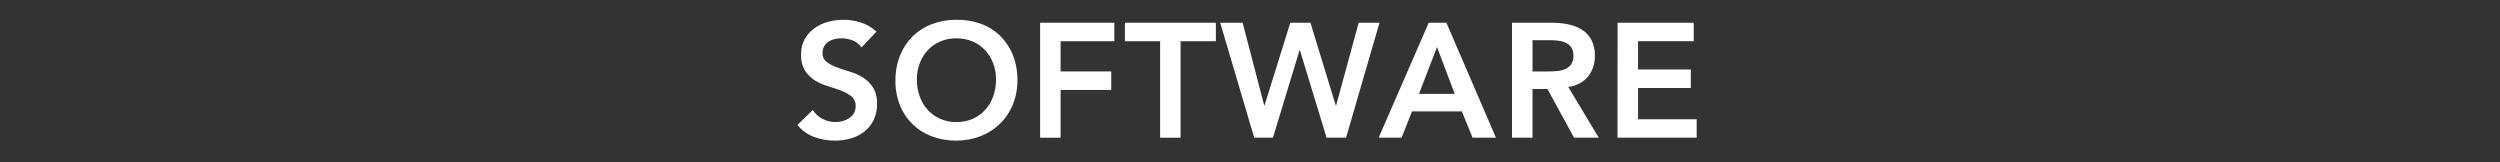
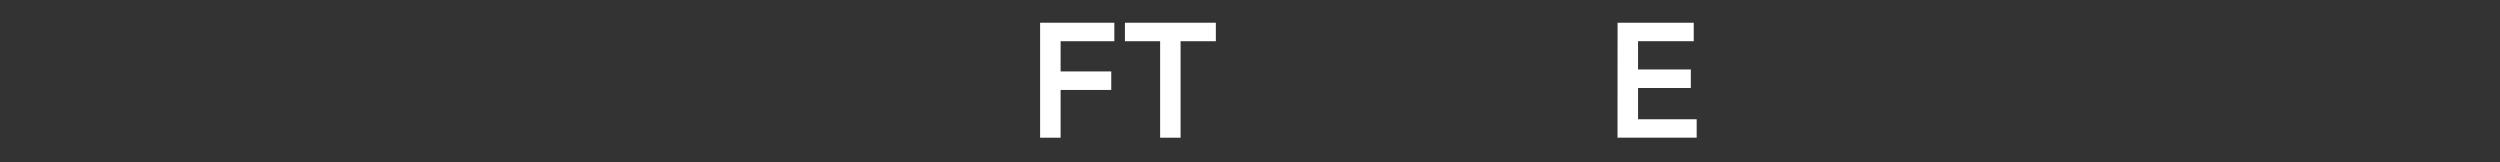
<svg xmlns="http://www.w3.org/2000/svg" width="1110" height="72" viewBox="0 0 1110 72" fill="none">
  <rect x="0" y="0" width="1110" height="72" fill="#333333" stroke="none" />
-   <path d="M382.507 21.052C381.559 19.664 380.215 18.594 378.65 17.981C377.033 17.333 375.305 17.003 373.563 17.01C372.532 17.007 371.504 17.128 370.501 17.371C369.551 17.587 368.646 17.969 367.828 18.499C367.041 19.025 366.389 19.729 365.923 20.552C365.424 21.468 365.175 22.498 365.201 23.54C365.164 24.302 365.313 25.062 365.635 25.753C365.957 26.445 366.443 27.047 367.051 27.508C368.417 28.513 369.922 29.314 371.519 29.885C373.295 30.557 375.243 31.208 377.364 31.837C379.417 32.433 381.381 33.304 383.201 34.426C384.977 35.563 386.485 37.072 387.622 38.848C388.913 41.051 389.531 43.585 389.398 46.136C389.457 48.614 388.938 51.072 387.881 53.314C386.924 55.291 385.533 57.027 383.811 58.392C382.04 59.772 380.021 60.802 377.864 61.425C375.545 62.107 373.14 62.447 370.723 62.434C367.602 62.443 364.503 61.908 361.566 60.852C358.623 59.768 356.021 57.919 354.028 55.496L360.873 48.855C361.959 50.525 363.464 51.881 365.238 52.786C367.978 54.224 371.159 54.574 374.146 53.767C375.169 53.49 376.14 53.05 377.022 52.463C377.878 51.902 378.593 51.152 379.112 50.271C379.656 49.34 379.931 48.277 379.908 47.2C379.955 46.389 379.818 45.578 379.505 44.828C379.193 44.078 378.714 43.409 378.104 42.871C376.774 41.793 375.278 40.937 373.674 40.337C371.898 39.634 369.974 38.977 367.837 38.348C365.785 37.758 363.82 36.9 361.992 35.795C360.186 34.699 358.648 33.214 357.487 31.448C356.184 29.262 355.556 26.739 355.684 24.197C355.621 21.813 356.178 19.455 357.302 17.352C358.354 15.464 359.806 13.828 361.557 12.561C363.375 11.255 365.416 10.29 367.578 9.712C369.835 9.09 372.166 8.779 374.506 8.787C377.16 8.779 379.799 9.195 382.322 10.017C384.864 10.843 387.191 12.22 389.139 14.05L382.507 21.052Z" fill="white" />
-   <path d="M397.574 35.832C397.53 32.037 398.215 28.269 399.59 24.733C400.838 21.535 402.726 18.627 405.14 16.186C407.571 13.806 410.468 11.954 413.649 10.748C417.127 9.419 420.823 8.753 424.545 8.787C428.276 8.699 431.991 9.298 435.506 10.553C438.717 11.713 441.643 13.545 444.089 15.927C446.532 18.344 448.447 21.242 449.713 24.437C451.096 27.971 451.781 31.741 451.729 35.536C451.774 39.265 451.086 42.968 449.703 46.432C448.423 49.597 446.509 52.468 444.08 54.867C441.618 57.271 438.699 59.158 435.496 60.417C432.002 61.761 428.289 62.444 424.545 62.433C420.841 62.475 417.162 61.826 413.696 60.518C410.506 59.335 407.601 57.496 405.168 55.118C402.735 52.741 400.829 49.879 399.572 46.718C398.2 43.255 397.521 39.556 397.574 35.832ZM407.092 35.249C407.064 37.828 407.489 40.393 408.35 42.824C409.136 45.034 410.349 47.067 411.92 48.809C413.472 50.503 415.362 51.852 417.469 52.767C419.728 53.755 422.173 54.247 424.638 54.21C427.117 54.244 429.576 53.752 431.852 52.767C433.96 51.853 435.851 50.504 437.402 48.809C438.973 47.067 440.186 45.034 440.972 42.824C441.832 40.393 442.258 37.828 442.23 35.249C442.25 32.812 441.824 30.392 440.972 28.109C440.166 25.964 438.954 23.995 437.402 22.309C435.846 20.636 433.955 19.309 431.852 18.415C429.569 17.456 427.114 16.978 424.638 17.009C422.177 16.975 419.735 17.453 417.469 18.415C415.368 19.311 413.477 20.638 411.92 22.309C410.367 23.995 409.155 25.964 408.35 28.109C407.498 30.392 407.072 32.812 407.092 35.249Z" fill="white" />
  <path d="M461.811 10.091H494.766V18.304H470.903V31.716H493.397V39.938H470.903V61.138H461.811V10.091Z" fill="white" />
  <path d="M515.096 18.304H499.465V10.091H539.838V18.304H524.179V61.138H515.096V18.304Z" fill="white" />
-   <path d="M541.771 10.091H551.724L561.315 46.857H561.436L572.896 10.091H581.84L593.087 46.857H593.226L603.252 10.091H612.501L597.656 61.138H588.999L577.159 22.272H577.011L565.191 61.12H556.866L541.771 10.091Z" fill="white" />
-   <path d="M634.357 10.091H642.21L664.205 61.138H653.818L649.064 49.456H626.93L622.306 61.138H612.131L634.357 10.091ZM645.891 41.668L638.029 20.903L630.029 41.668H645.891Z" fill="white" />
-   <path d="M671.336 10.091H689.077C691.461 10.082 693.841 10.311 696.18 10.776C698.336 11.183 700.401 11.976 702.275 13.116C704.047 14.223 705.511 15.759 706.53 17.583C707.661 19.788 708.206 22.247 708.112 24.724C708.226 28.09 707.141 31.387 705.05 34.028C702.83 36.621 699.689 38.249 696.291 38.57L709.841 61.138H698.881L687.06 39.504H680.428V61.138H671.336V10.091ZM687.495 31.716C688.79 31.716 690.085 31.661 691.389 31.54C692.614 31.44 693.816 31.146 694.95 30.671C696.007 30.235 696.92 29.511 697.586 28.581C698.325 27.408 698.678 26.033 698.594 24.65C698.656 23.384 698.334 22.13 697.669 21.052C697.058 20.151 696.21 19.437 695.218 18.989C694.154 18.508 693.021 18.196 691.861 18.064C690.676 17.921 689.484 17.85 688.29 17.851H680.438V31.725L687.495 31.716Z" fill="white" />
  <path d="M718.203 10.091H752.018V18.304H727.295V30.856H750.724V39.069H727.295V52.943H753.323V61.138H718.175L718.203 10.091Z" fill="white" />
</svg>